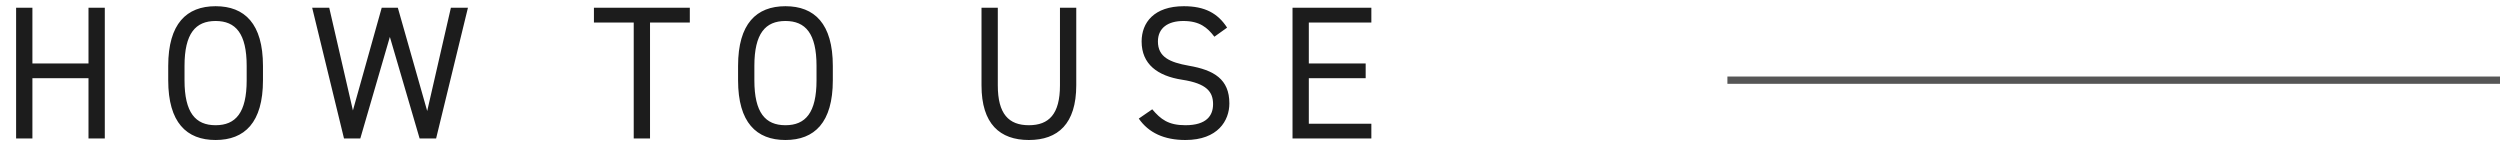
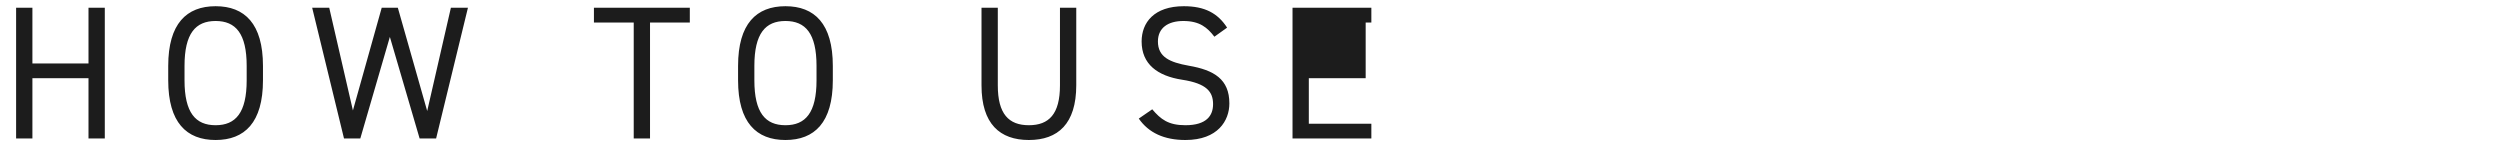
<svg xmlns="http://www.w3.org/2000/svg" width="343" height="20" viewBox="0 0 343 20" fill="none">
-   <path d="M4.446 1.06V8.704H12.142V1.06H14.378V19H12.142V10.732H4.446V19H2.21V1.06H4.446ZM36.08 11.018C36.08 16.816 33.558 19.208 29.58 19.208C25.602 19.208 23.08 16.816 23.08 11.018V9.042C23.08 3.244 25.602 0.852 29.58 0.852C33.558 0.852 36.08 3.244 36.08 9.042V11.018ZM25.316 9.042V11.018C25.316 15.464 26.824 17.18 29.58 17.18C32.336 17.18 33.844 15.464 33.844 11.018V9.042C33.844 4.596 32.336 2.88 29.58 2.88C26.824 2.88 25.316 4.596 25.316 9.042ZM53.49 5.064L49.434 19H47.198L42.83 1.06H45.17L48.42 15.152L52.372 1.06H54.582L58.612 15.23L61.862 1.06H64.202L59.834 19H57.572L53.49 5.064ZM81.487 1.06H94.643V3.088H89.183V19H86.947V3.088H81.487V1.06ZM114.263 11.018C114.263 16.816 111.741 19.208 107.763 19.208C103.785 19.208 101.263 16.816 101.263 11.018V9.042C101.263 3.244 103.785 0.852 107.763 0.852C111.741 0.852 114.263 3.244 114.263 9.042V11.018ZM103.499 9.042V11.018C103.499 15.464 105.007 17.18 107.763 17.18C110.519 17.18 112.027 15.464 112.027 11.018V9.042C112.027 4.596 110.519 2.88 107.763 2.88C105.007 2.88 103.499 4.596 103.499 9.042ZM145.427 1.06H147.663V11.694C147.663 16.998 145.141 19.208 141.163 19.208C137.185 19.208 134.663 16.998 134.663 11.72V1.06H136.899V11.72C136.899 15.646 138.407 17.18 141.163 17.18C143.919 17.18 145.427 15.646 145.427 11.72V1.06ZM168.357 3.79L166.615 5.038C165.653 3.79 164.613 2.88 162.351 2.88C160.271 2.88 158.867 3.816 158.867 5.688C158.867 7.82 160.479 8.548 163.105 9.016C166.563 9.614 168.669 10.862 168.669 14.19C168.669 16.53 167.109 19.208 162.637 19.208C159.725 19.208 157.593 18.22 156.241 16.27L158.087 14.996C159.257 16.374 160.297 17.18 162.637 17.18C165.575 17.18 166.433 15.828 166.433 14.294C166.433 12.604 165.575 11.46 162.195 10.94C158.815 10.42 156.631 8.808 156.631 5.688C156.631 3.114 158.321 0.852 162.429 0.852C165.289 0.852 167.083 1.814 168.357 3.79ZM177.334 1.06H188.15V3.088H179.57V8.704H187.37V10.732H179.57V16.972H188.15V19H177.334V1.06Z" fill="#1C1C1C" />
-   <path d="M237 11H343" stroke="#565656" />
+   <path d="M4.446 1.06V8.704H12.142V1.06H14.378V19H12.142V10.732H4.446V19H2.21V1.06H4.446ZM36.08 11.018C36.08 16.816 33.558 19.208 29.58 19.208C25.602 19.208 23.08 16.816 23.08 11.018V9.042C23.08 3.244 25.602 0.852 29.58 0.852C33.558 0.852 36.08 3.244 36.08 9.042V11.018ZM25.316 9.042V11.018C25.316 15.464 26.824 17.18 29.58 17.18C32.336 17.18 33.844 15.464 33.844 11.018V9.042C33.844 4.596 32.336 2.88 29.58 2.88C26.824 2.88 25.316 4.596 25.316 9.042ZM53.49 5.064L49.434 19H47.198L42.83 1.06H45.17L48.42 15.152L52.372 1.06H54.582L58.612 15.23L61.862 1.06H64.202L59.834 19H57.572L53.49 5.064ZM81.487 1.06H94.643V3.088H89.183V19H86.947V3.088H81.487V1.06ZM114.263 11.018C114.263 16.816 111.741 19.208 107.763 19.208C103.785 19.208 101.263 16.816 101.263 11.018V9.042C101.263 3.244 103.785 0.852 107.763 0.852C111.741 0.852 114.263 3.244 114.263 9.042V11.018ZM103.499 9.042V11.018C103.499 15.464 105.007 17.18 107.763 17.18C110.519 17.18 112.027 15.464 112.027 11.018V9.042C112.027 4.596 110.519 2.88 107.763 2.88C105.007 2.88 103.499 4.596 103.499 9.042ZM145.427 1.06H147.663V11.694C147.663 16.998 145.141 19.208 141.163 19.208C137.185 19.208 134.663 16.998 134.663 11.72V1.06H136.899V11.72C136.899 15.646 138.407 17.18 141.163 17.18C143.919 17.18 145.427 15.646 145.427 11.72V1.06ZM168.357 3.79L166.615 5.038C165.653 3.79 164.613 2.88 162.351 2.88C160.271 2.88 158.867 3.816 158.867 5.688C158.867 7.82 160.479 8.548 163.105 9.016C166.563 9.614 168.669 10.862 168.669 14.19C168.669 16.53 167.109 19.208 162.637 19.208C159.725 19.208 157.593 18.22 156.241 16.27L158.087 14.996C159.257 16.374 160.297 17.18 162.637 17.18C165.575 17.18 166.433 15.828 166.433 14.294C166.433 12.604 165.575 11.46 162.195 10.94C158.815 10.42 156.631 8.808 156.631 5.688C156.631 3.114 158.321 0.852 162.429 0.852C165.289 0.852 167.083 1.814 168.357 3.79ZM177.334 1.06H188.15V3.088H179.57H187.37V10.732H179.57V16.972H188.15V19H177.334V1.06Z" fill="#1C1C1C" />
</svg>